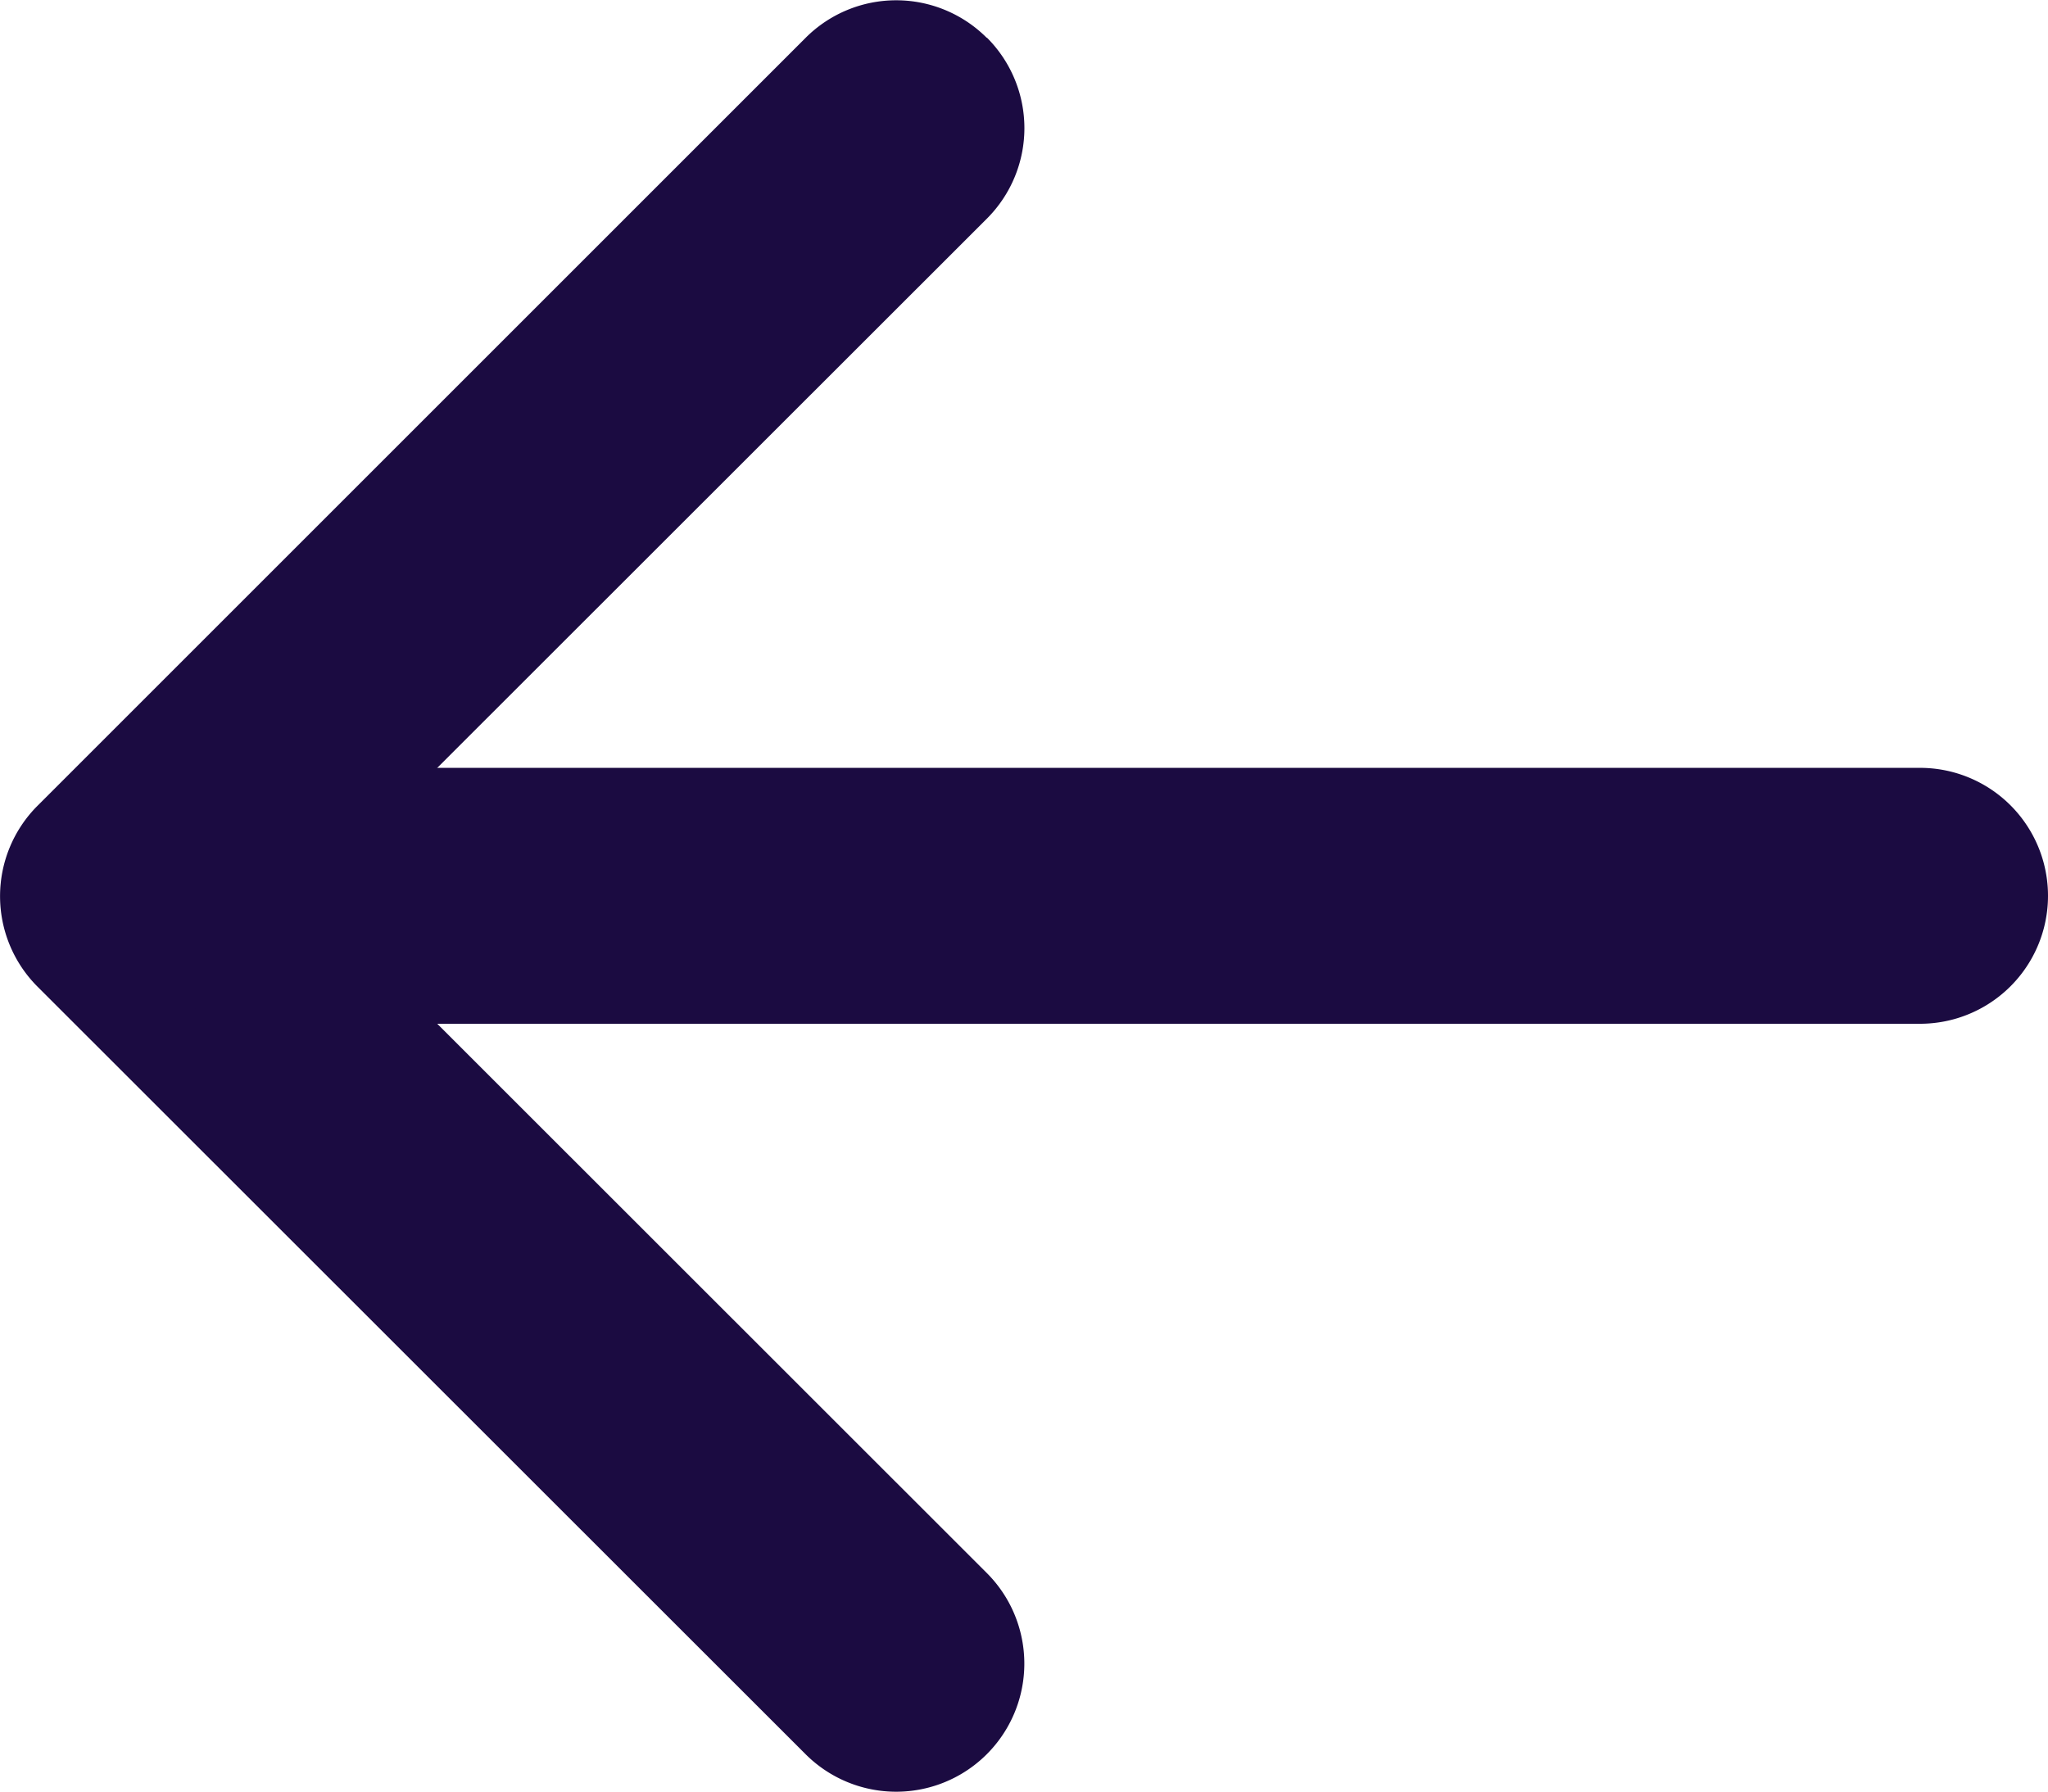
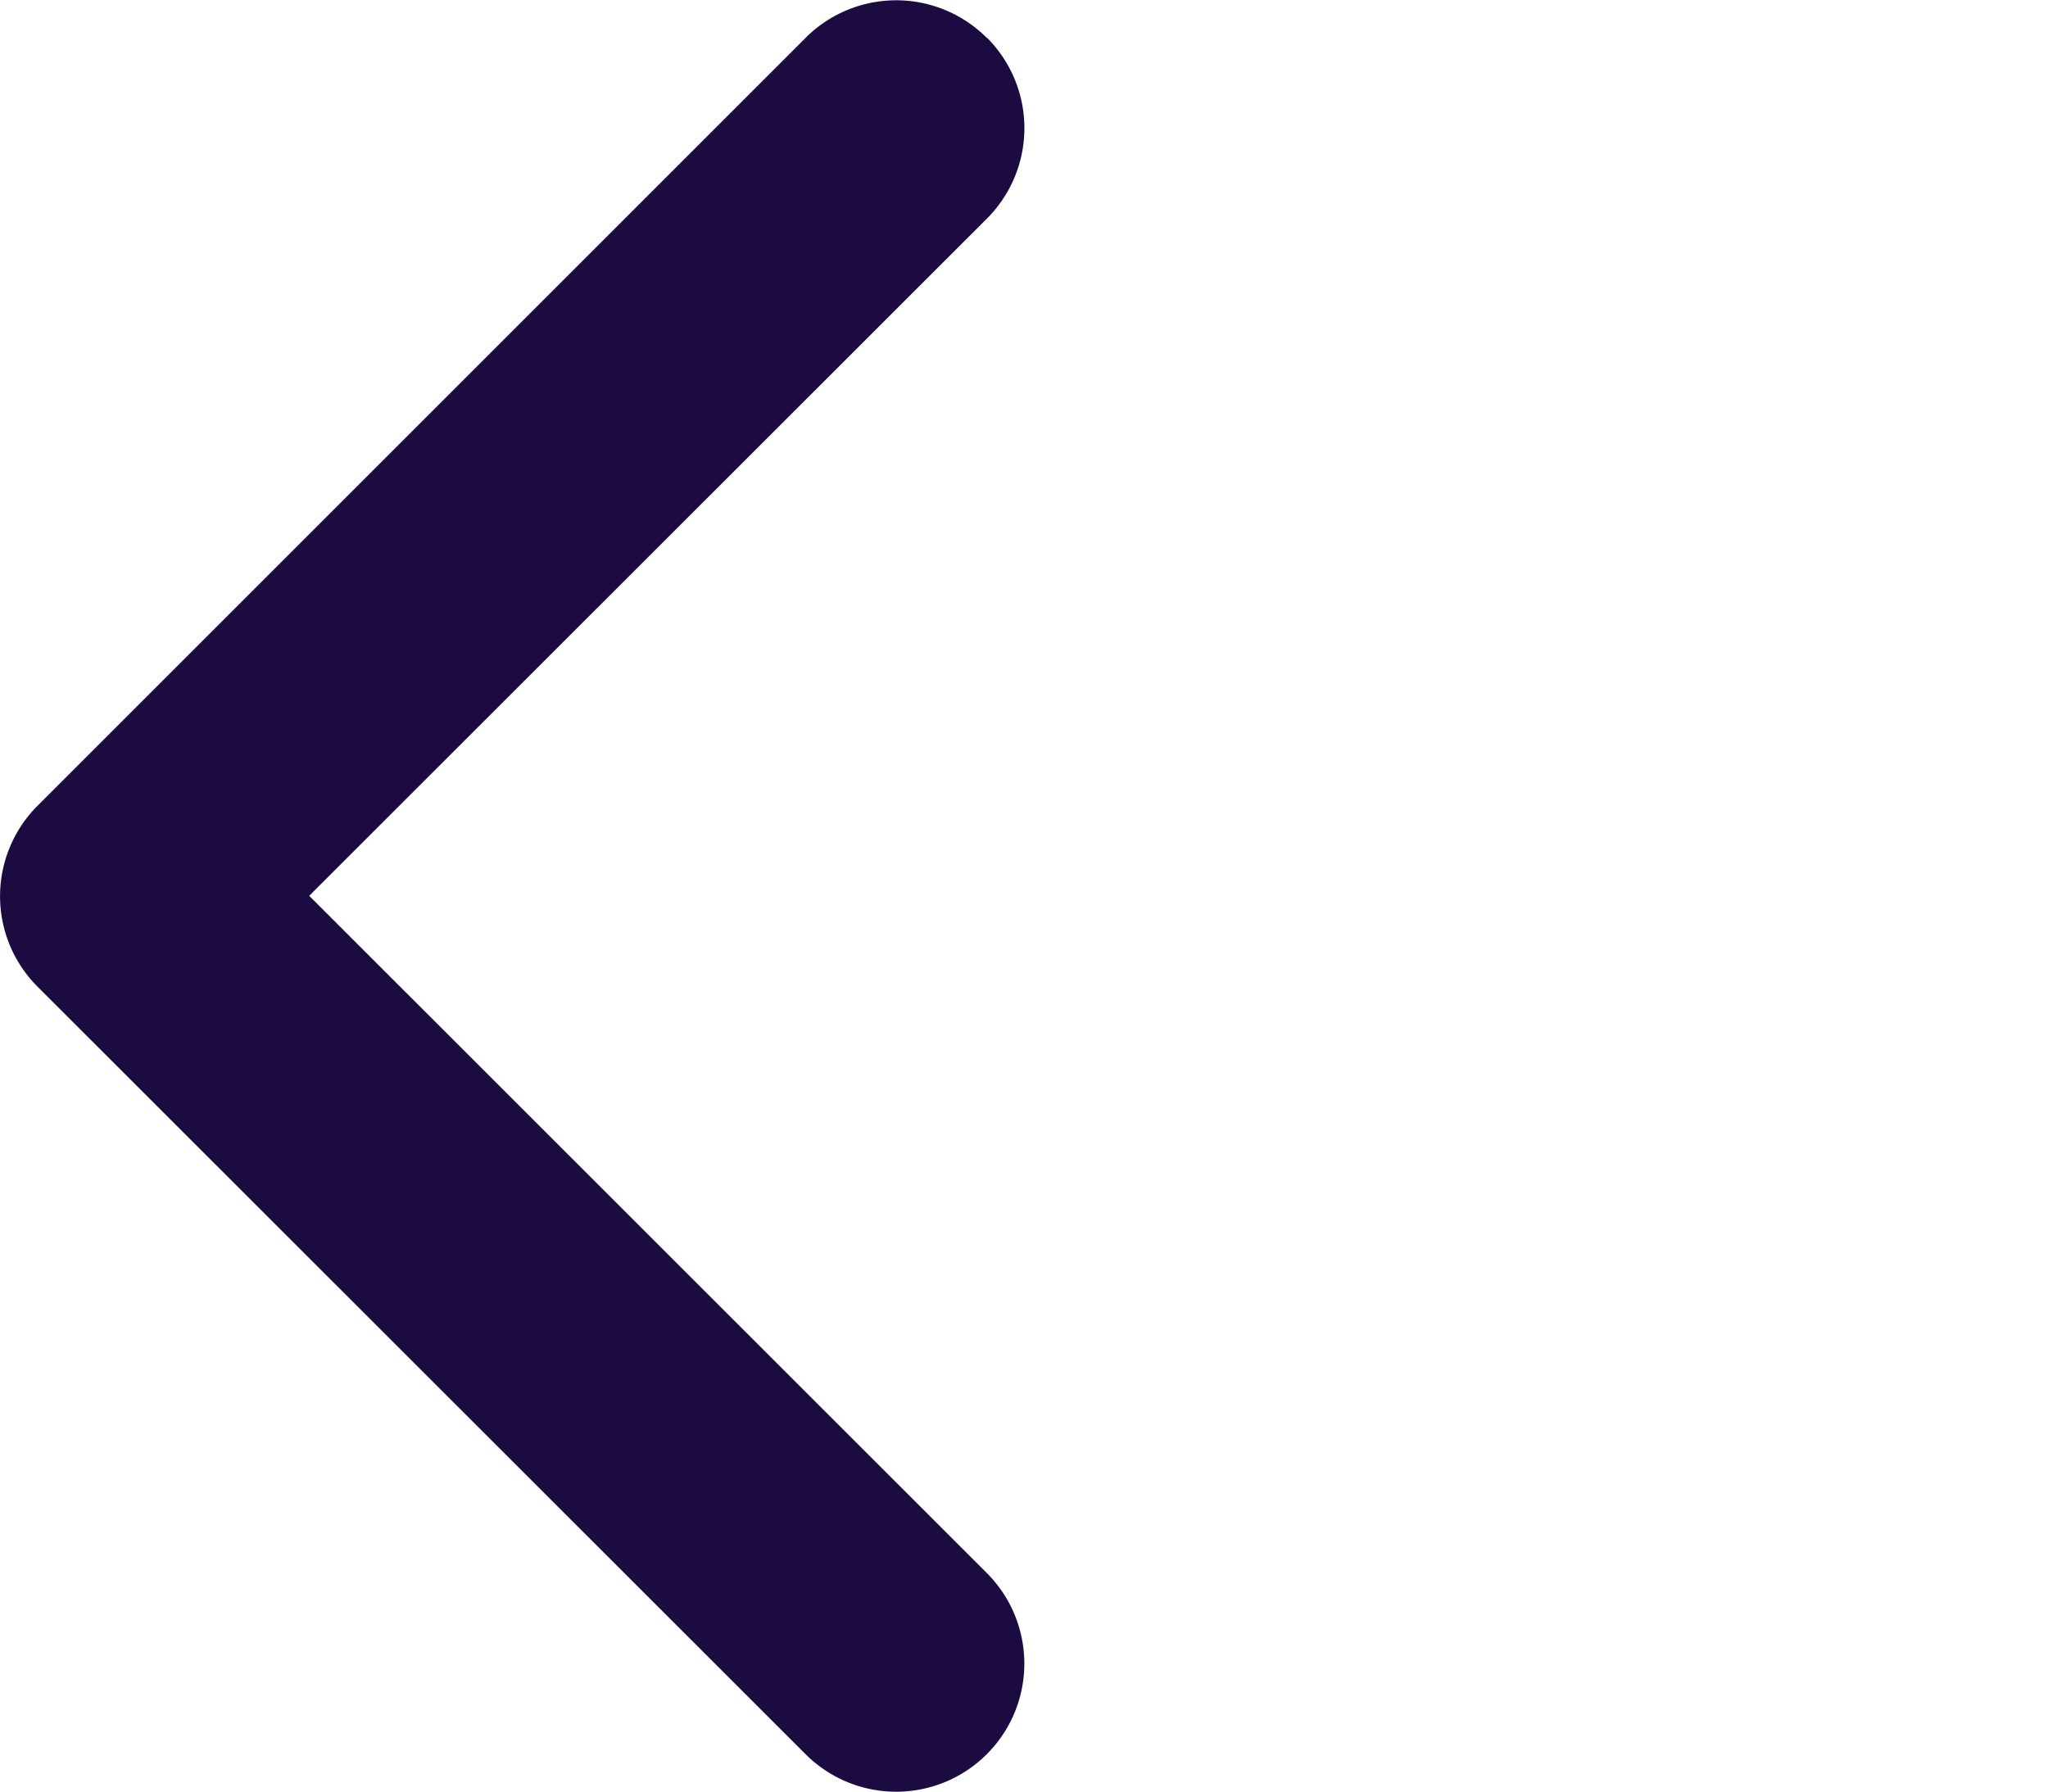
<svg xmlns="http://www.w3.org/2000/svg" width="18.002" height="15.753" viewBox="0 0 18.002 15.753">
  <g id="arrow-left-short" transform="translate(-8.998 -10.124)">
    <path id="Path_113" data-name="Path 113" d="M17.672,10.454a1.125,1.125,0,0,1,0,1.593L11.716,18l5.956,5.954a1.126,1.126,0,0,1-1.593,1.593L9.329,18.8a1.125,1.125,0,0,1,0-1.593l6.75-6.75a1.125,1.125,0,0,1,1.593,0Z" fill="#1b0b41" fill-rule="evenodd" />
-     <path id="Path_114" data-name="Path 114" d="M10.125,18a1.125,1.125,0,0,1,1.125-1.125H25.875a1.125,1.125,0,0,1,0,2.25H11.25A1.125,1.125,0,0,1,10.125,18Z" fill="#1b0b41" fill-rule="evenodd" />
  </g>
</svg>